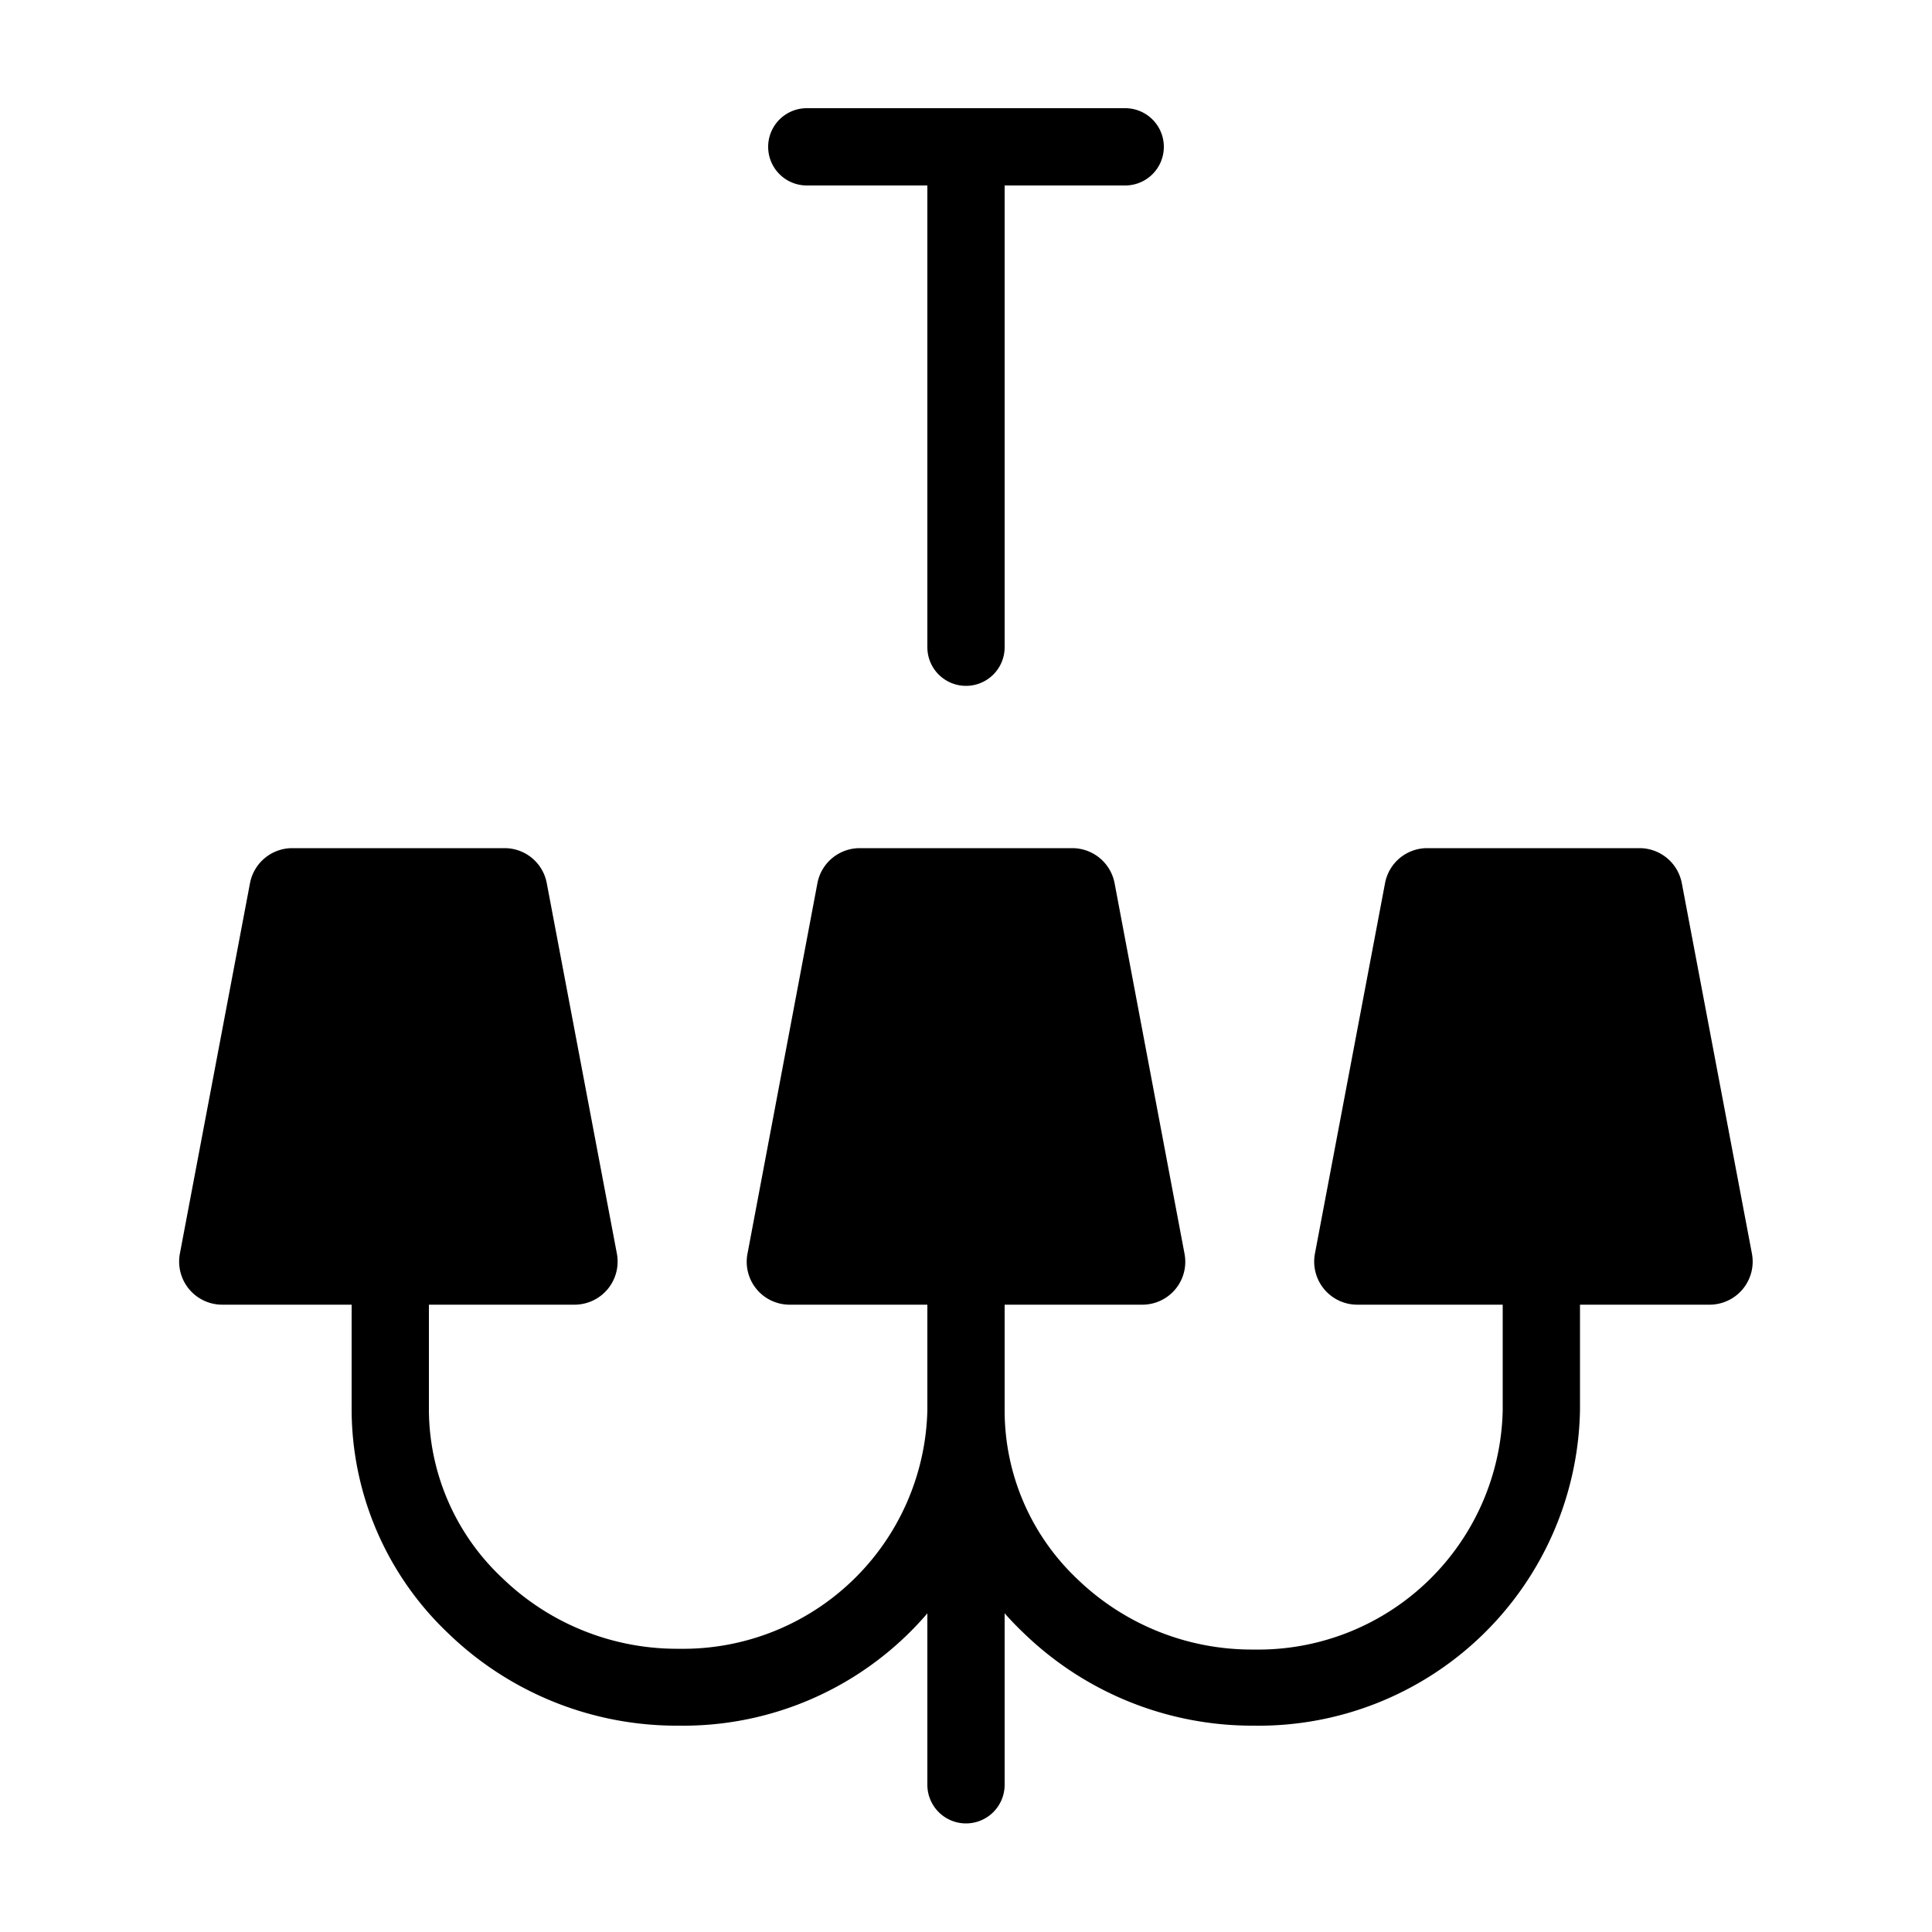
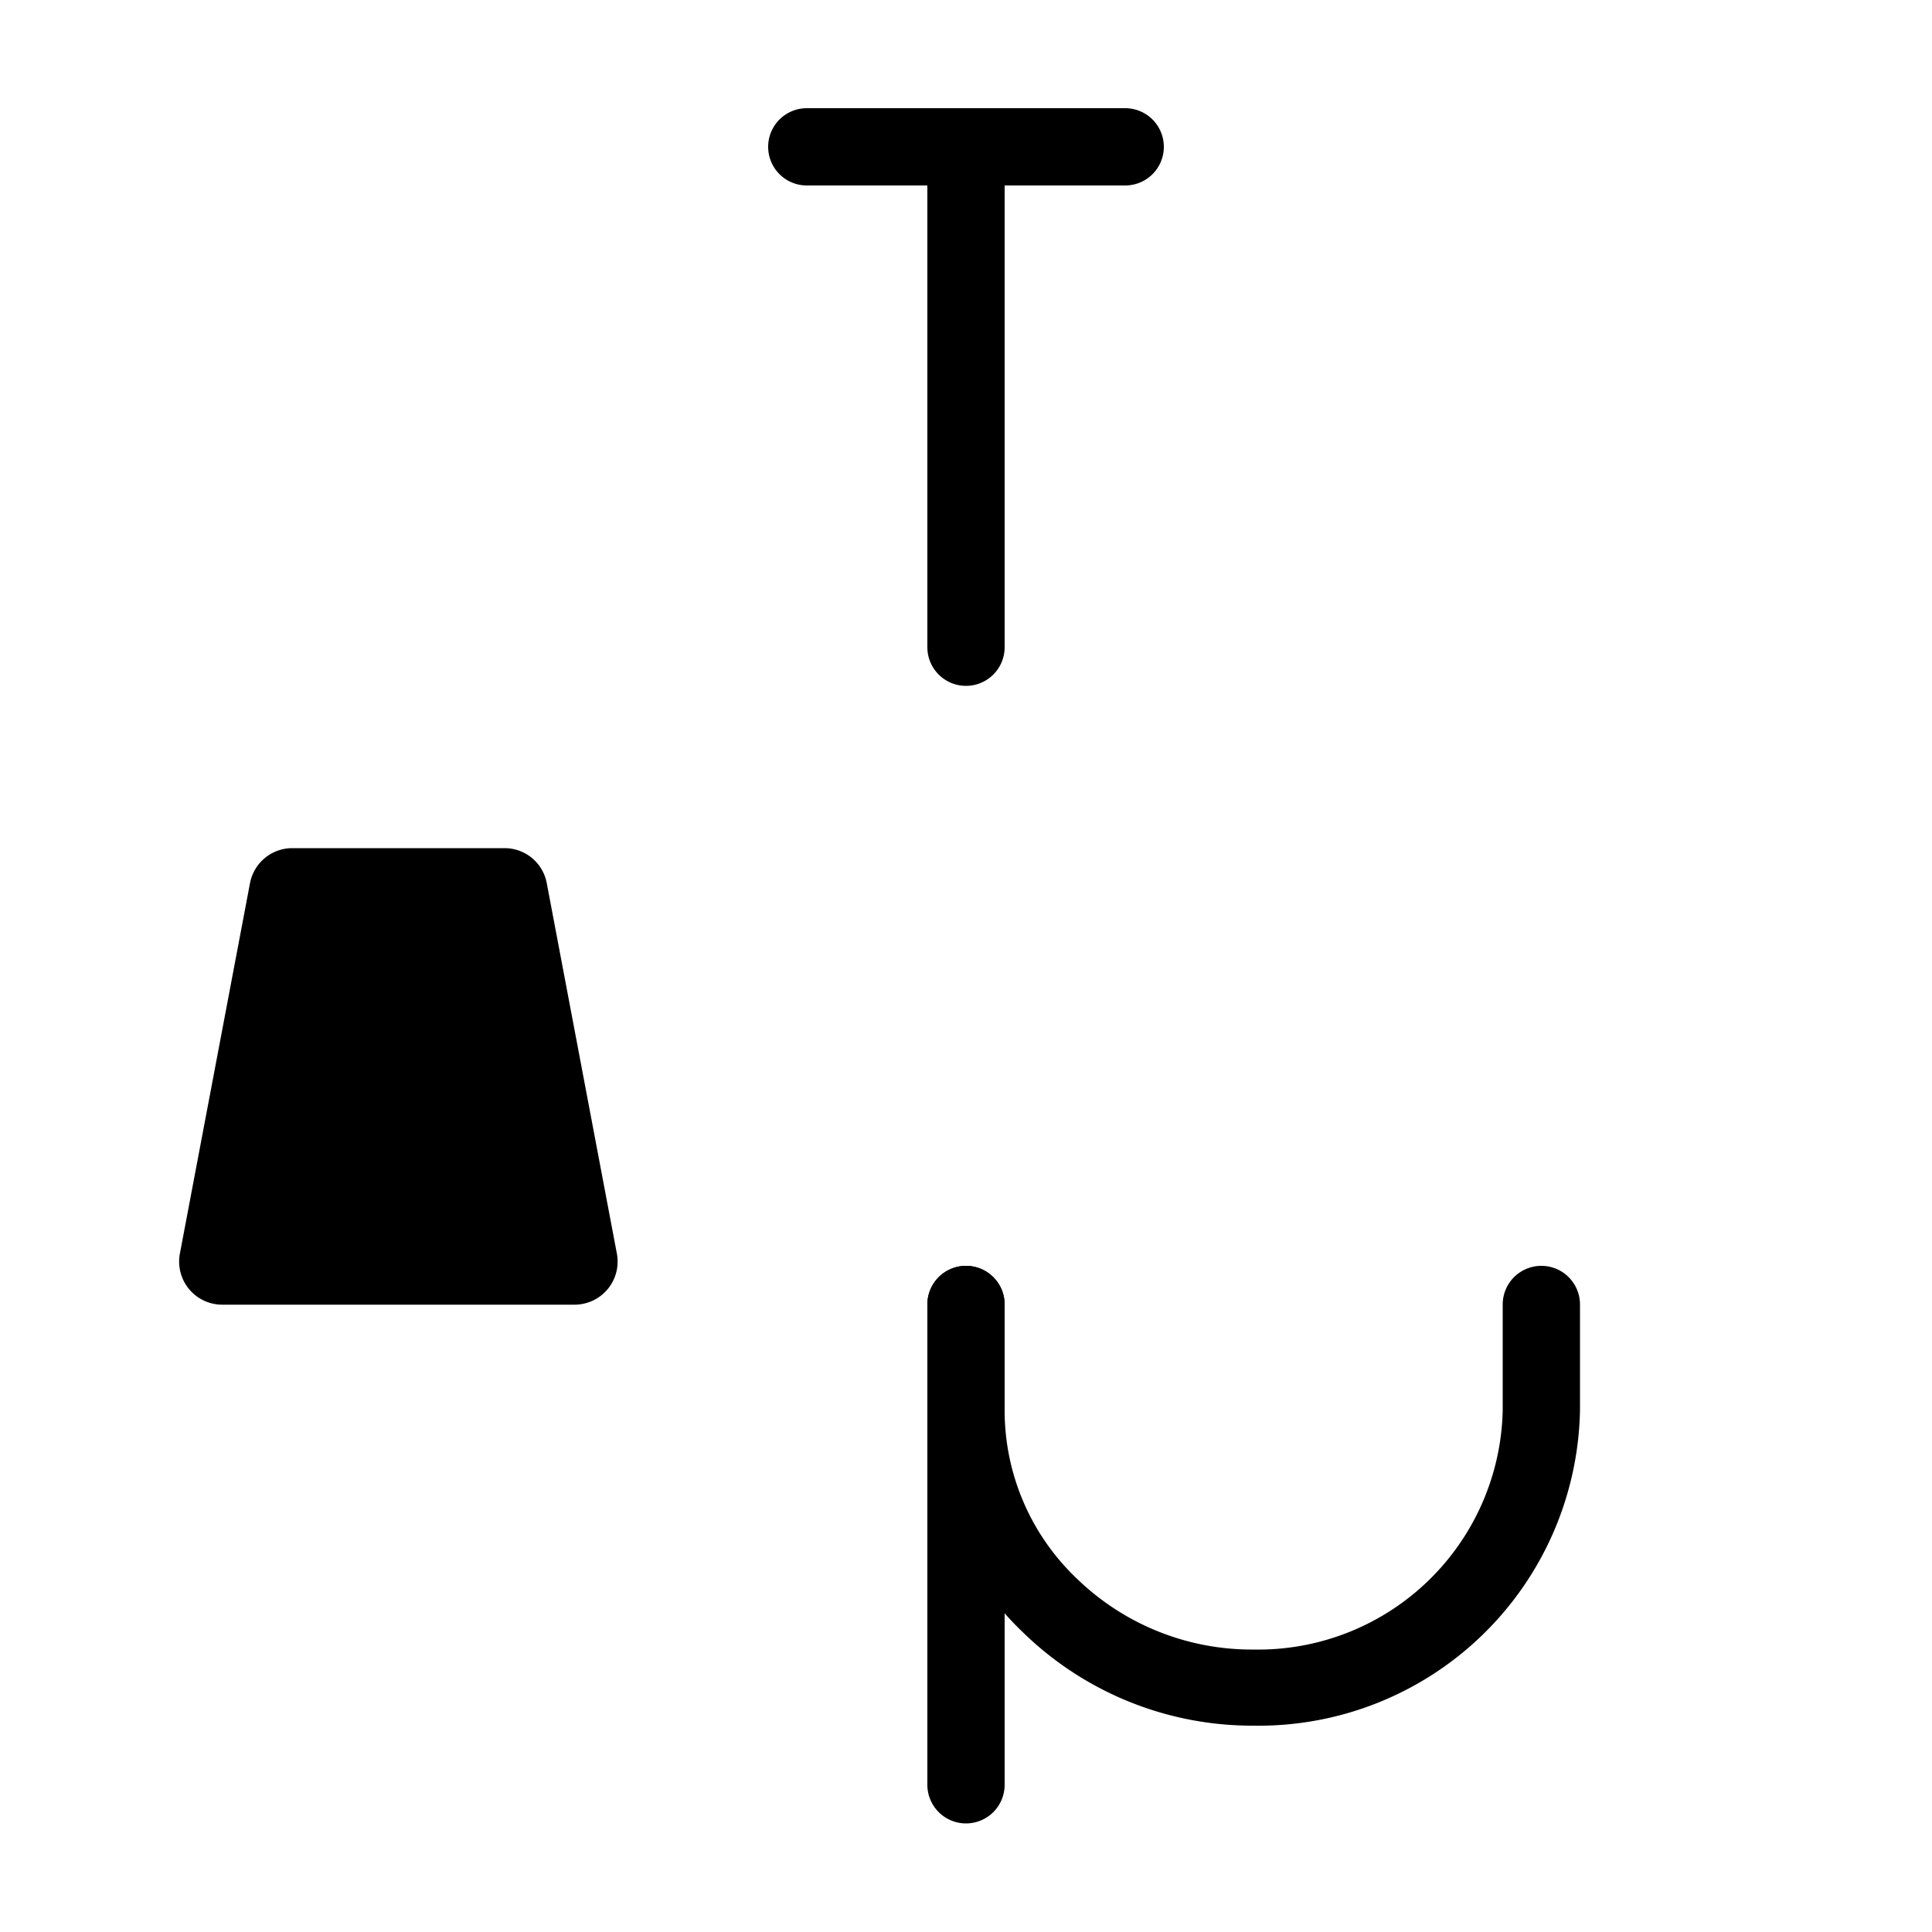
<svg xmlns="http://www.w3.org/2000/svg" viewBox="0 0 100 100">
  <defs>
    <style>.cls-1{opacity:0;}</style>
  </defs>
  <g id="Шар_2">
    <g id="Шар_1-2">
-       <rect height="100" width="100" class="cls-1" />
      <path d="M29.75,67.53H11.5a2.23,2.23,0,0,1-2.19-2.64l3.63-19.18a2.23,2.23,0,0,1,2.18-1.81h11a2.22,2.22,0,0,1,2.18,1.81l3.63,19.18A2.23,2.23,0,0,1,29.75,67.53Z" />
-       <path d="M59.13,67.53H40.87a2.22,2.22,0,0,1-2.18-2.64l3.62-19.18A2.23,2.23,0,0,1,44.5,43.9h11a2.23,2.23,0,0,1,2.19,1.81l3.62,19.18A2.22,2.22,0,0,1,59.13,67.53Z" />
-       <path d="M88.5,67.53H70.25a2.23,2.23,0,0,1-2.19-2.64l3.63-19.18a2.22,2.22,0,0,1,2.18-1.81h11a2.23,2.23,0,0,1,2.18,1.81l3.63,19.18A2.23,2.23,0,0,1,88.5,67.53Z" />
-       <path d="M35.12,89.32A17,17,0,0,1,23.2,84.54a16,16,0,0,1-5-11.58V67.52a2,2,0,1,1,4,0V73A12,12,0,0,0,26,81.68a13,13,0,0,0,9.15,3.66A12.65,12.65,0,0,0,48,73V67.52a2,2,0,0,1,4,0V73A16.64,16.64,0,0,1,35.12,89.32Z" />
      <path d="M64.88,89.32A17,17,0,0,1,53,84.54,16,16,0,0,1,48,73V67.52a2,2,0,0,1,4,0V73a12,12,0,0,0,3.75,8.72,13,13,0,0,0,9.14,3.66A12.66,12.66,0,0,0,77.78,73V67.52a2,2,0,1,1,4,0V73A16.64,16.64,0,0,1,64.88,89.32Z" />
      <path d="M50,94.38a2,2,0,0,1-2-2V67.52a2,2,0,0,1,4,0V92.39A2,2,0,0,1,50,94.38Z" />
      <path d="M50,35.5a2,2,0,0,1-2-2V7.94a2,2,0,0,1,4,0V33.51A2,2,0,0,1,50,35.5Z" />
      <path d="M58.24,9.6H41.76a2,2,0,1,1,0-4H58.24a2,2,0,0,1,0,4Z" />
    </g>
  </g>
</svg>